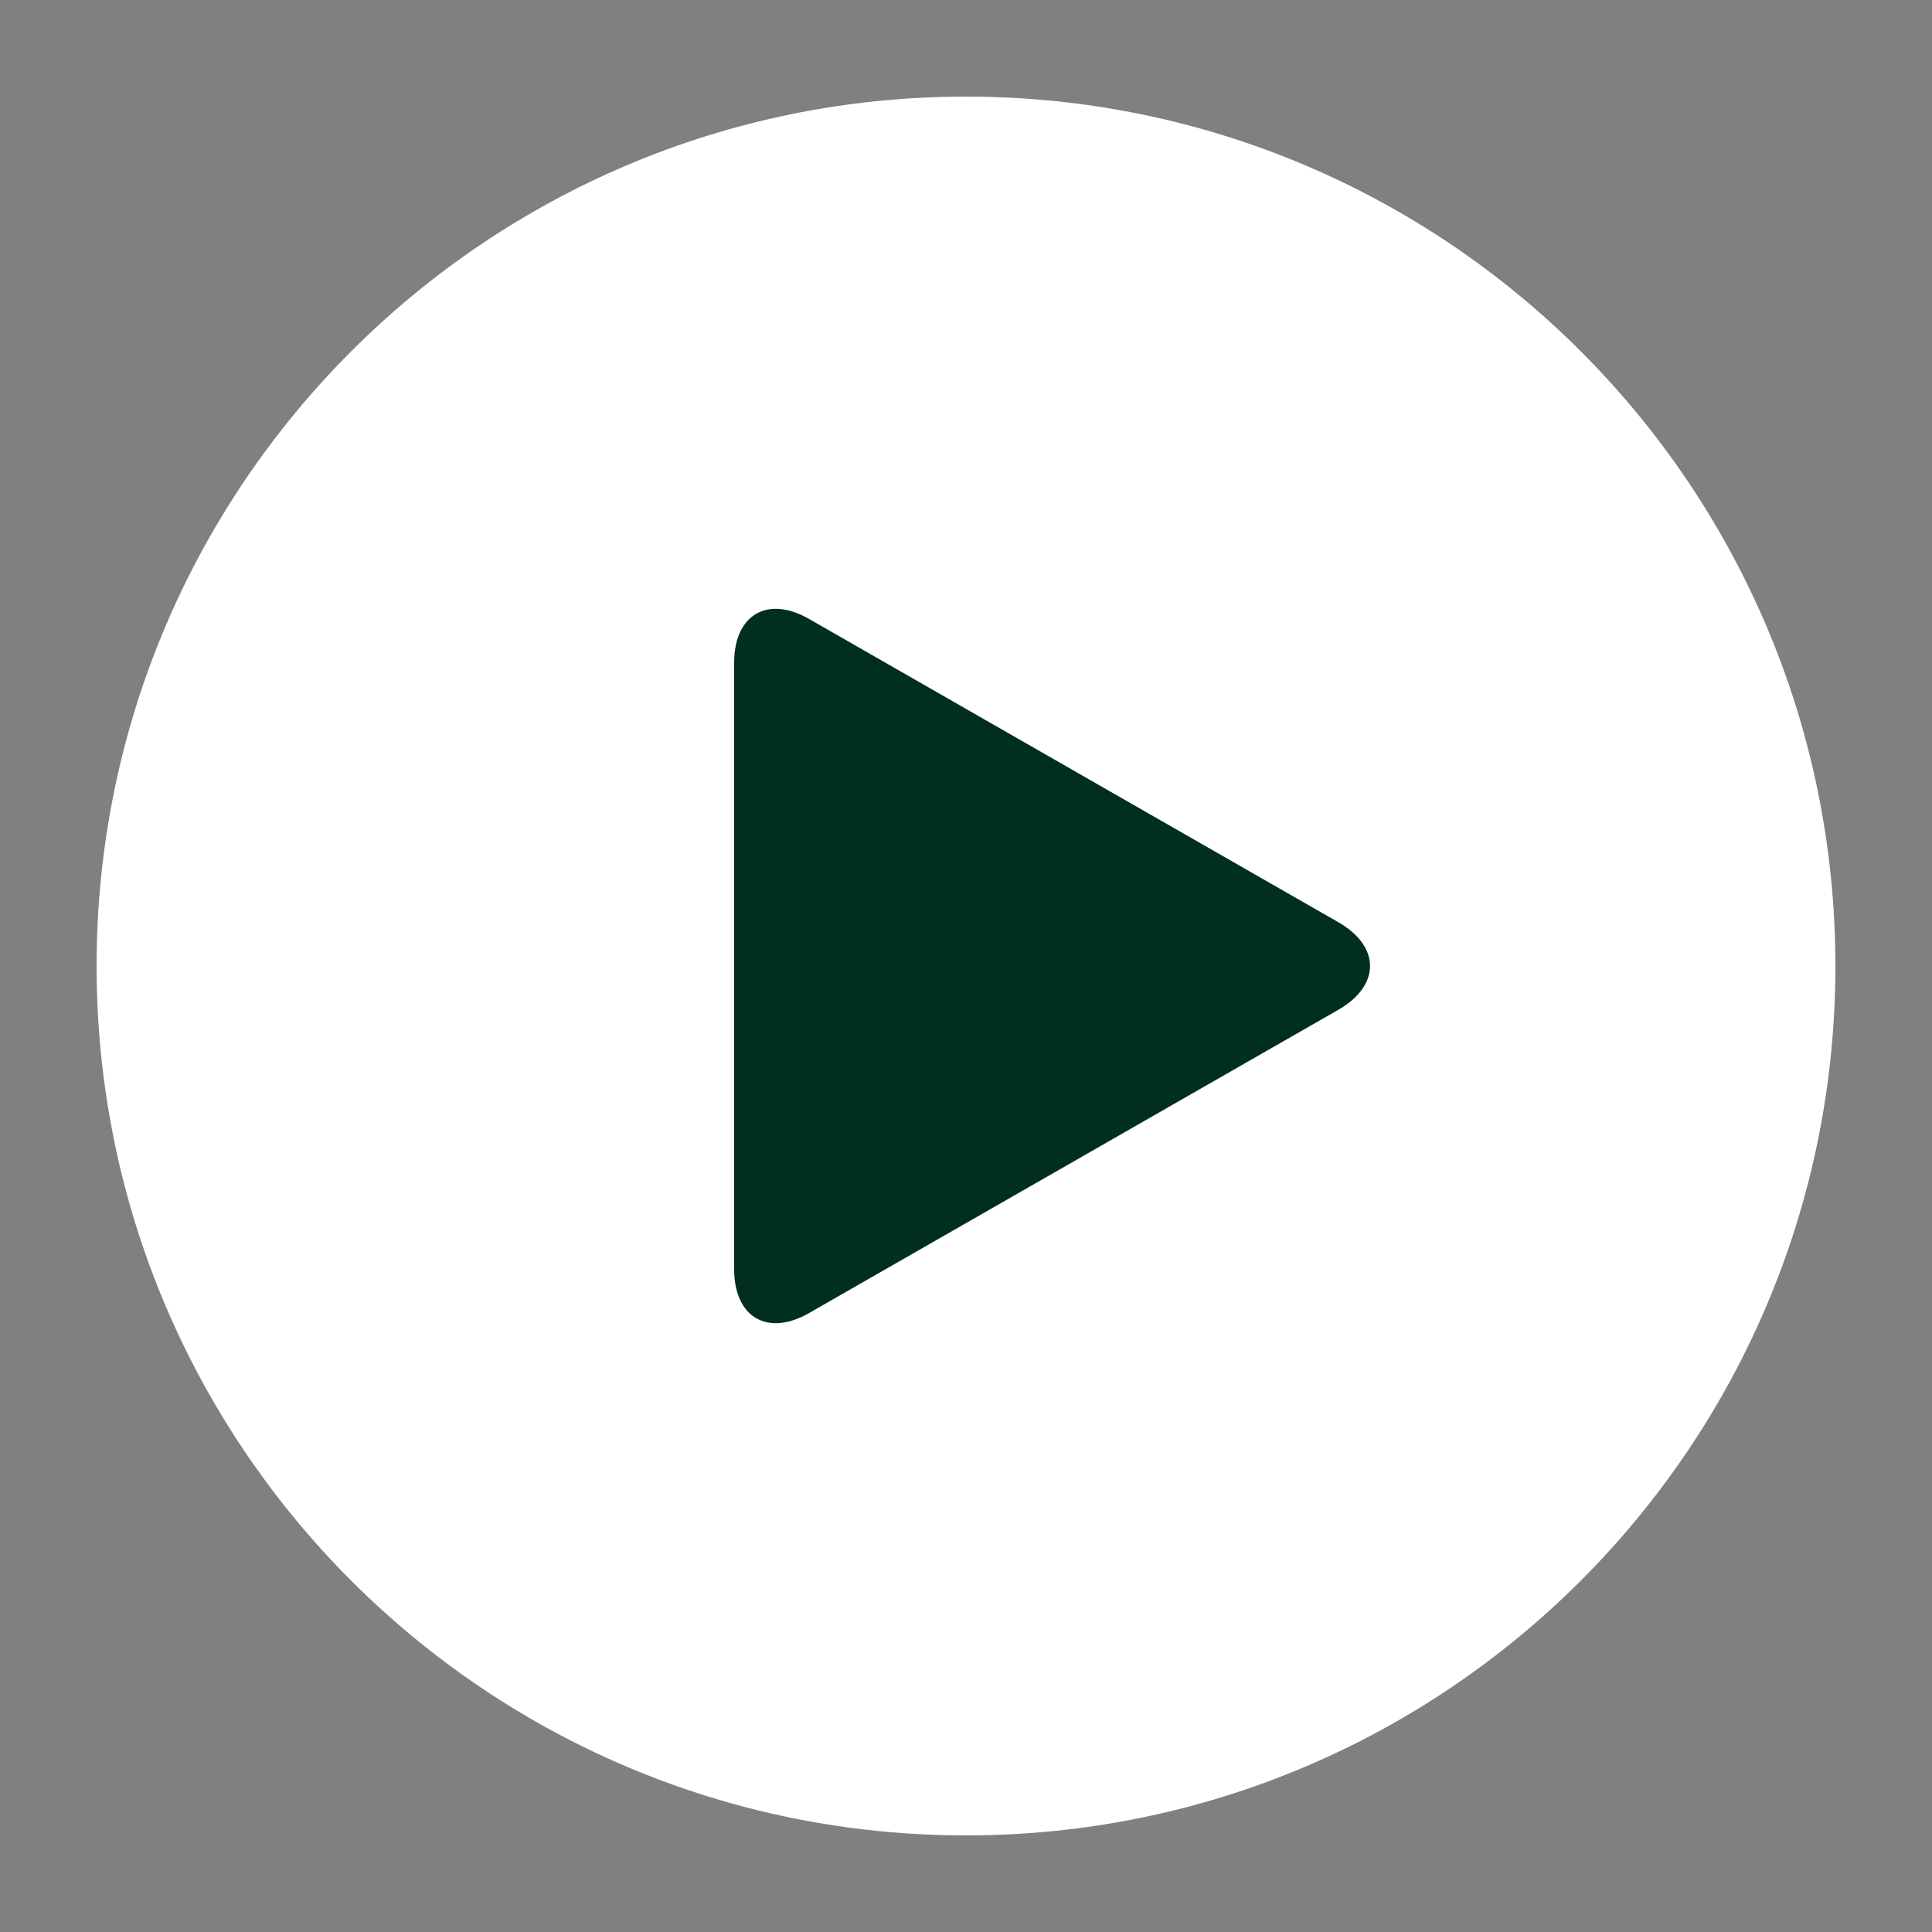
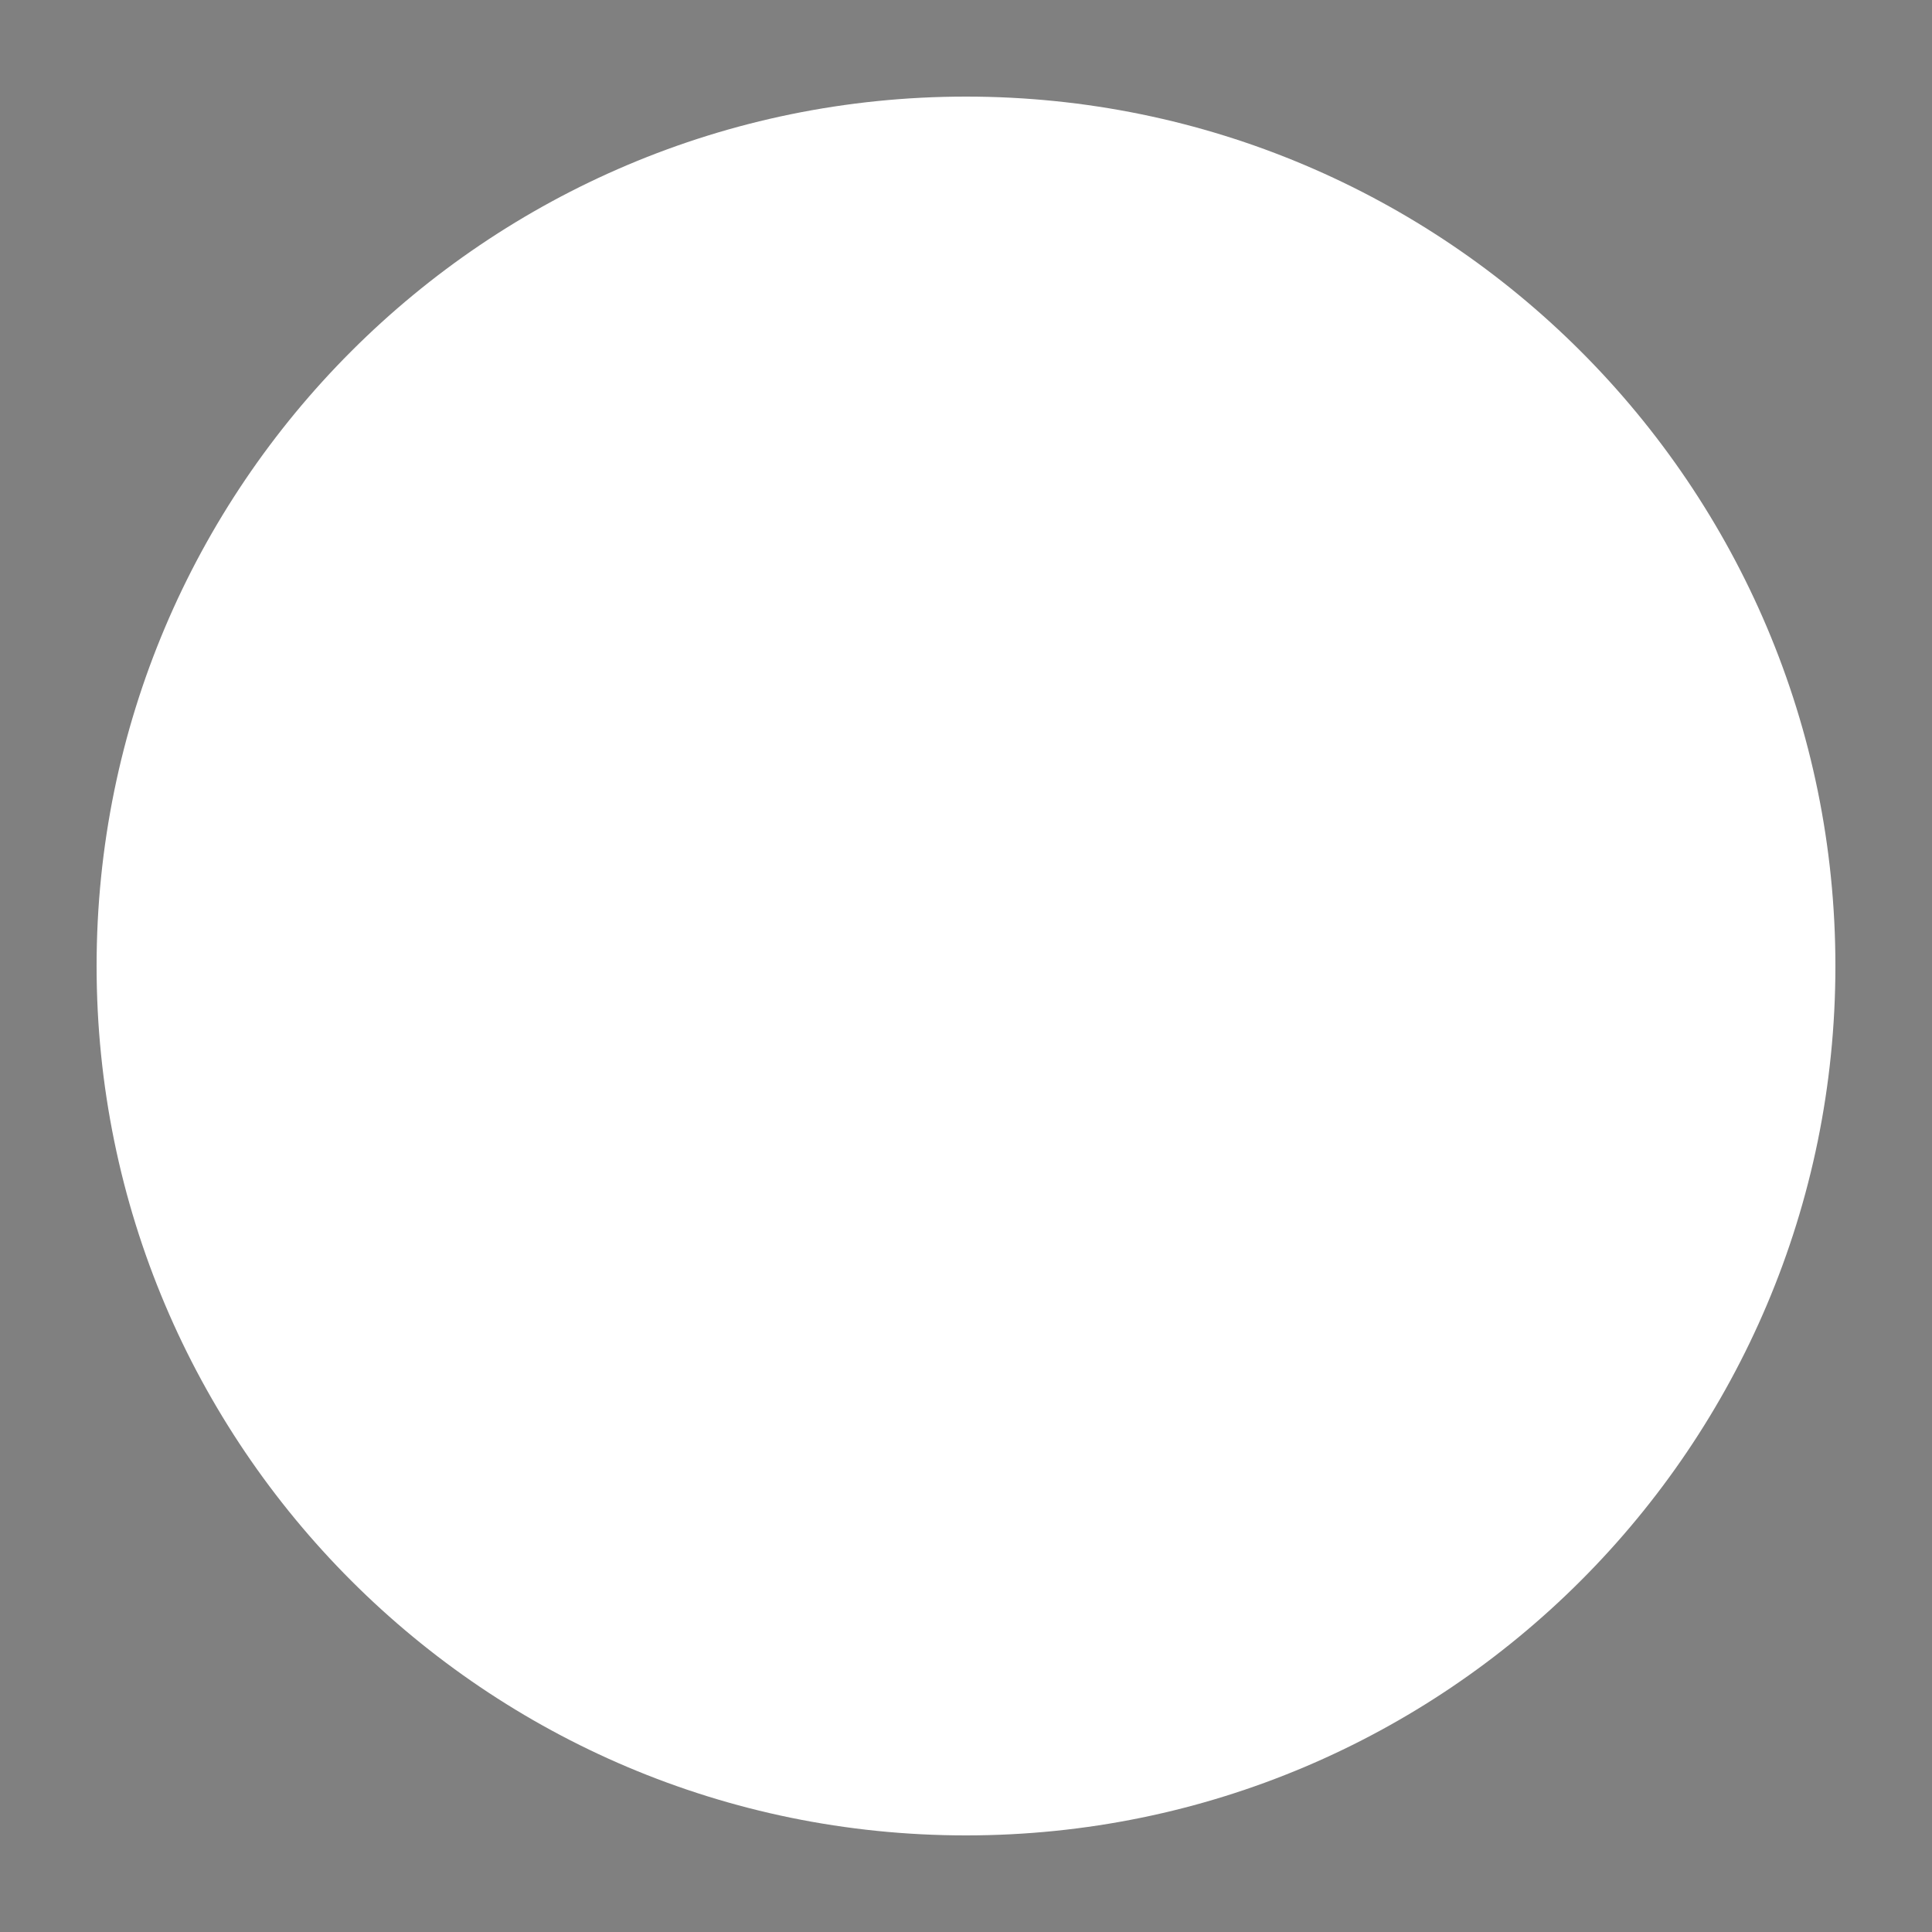
<svg xmlns="http://www.w3.org/2000/svg" xml:space="preserve" id="Laag_1" x="0" y="0" version="1.1" viewBox="0 0 200 200">
  <rect x="0" y="0" width="200" height="200" fill="#808080" stroke="none" />
  <path d="M100 190c49.7 0 90-40.3 90-90s-40.3-90-90-90-90 40.3-90 90 40.3 90 90 90" style="fill:#fff" />
-   <path d="M76 131.4c0 5 3.5 7 7.8 4.5l54.8-31.4c4.3-2.5 4.3-6.5 0-9L83.8 64.1c-4.3-2.5-7.8-.5-7.8 4.5z" style="fill:#002e21" />
</svg>